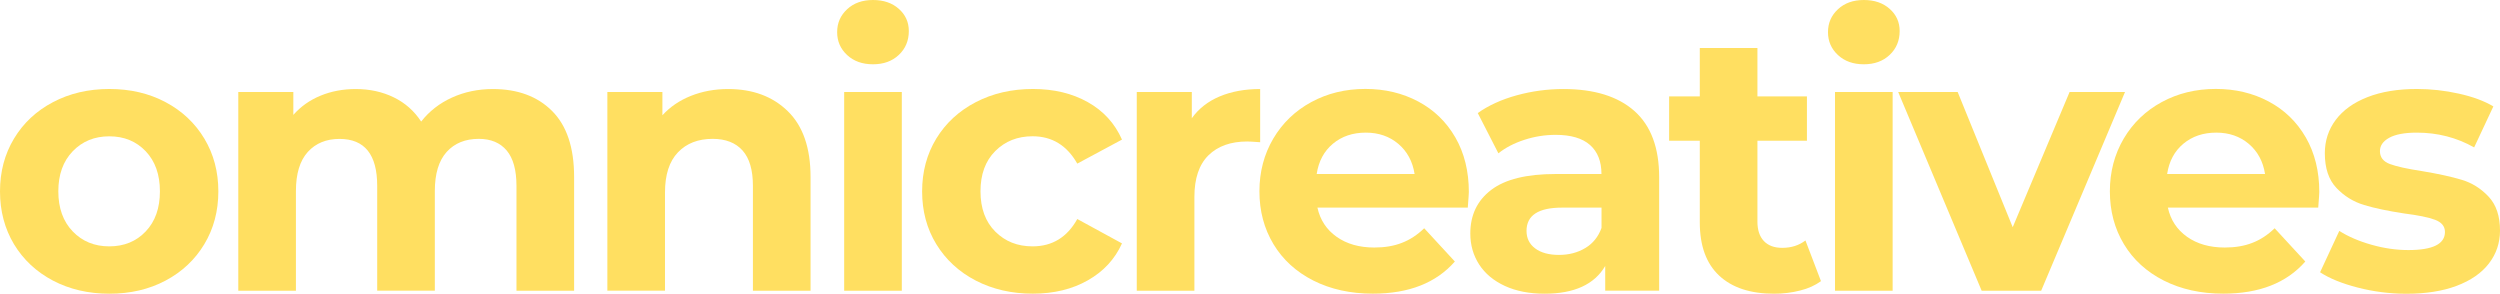
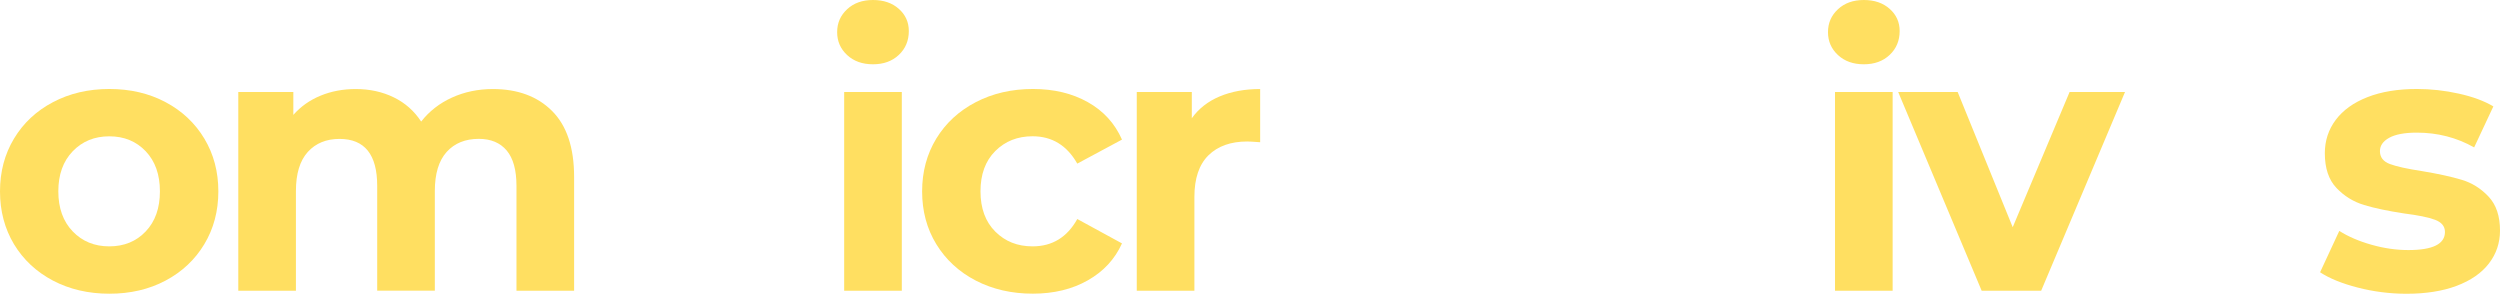
<svg xmlns="http://www.w3.org/2000/svg" version="1.1" id="Laag_1" x="0px" y="0px" width="473.69px" height="55.65px" viewBox="0 0 473.69 55.65" style="enable-background:new 0 0 473.69 55.65;" xml:space="preserve">
  <style type="text/css">
	.st0{fill:#FFDF61;}
</style>
  <g>
    <path class="st0" d="M10.04,53.17c-3.15-1.66-5.61-3.96-7.39-6.9C0.89,43.33,0,39.99,0,36.26c0-3.73,0.89-7.07,2.66-10.01   c1.77-2.94,4.23-5.24,7.39-6.9c3.15-1.66,6.71-2.49,10.67-2.49c3.97,0,7.51,0.83,10.64,2.49c3.13,1.66,5.58,3.96,7.35,6.9   c1.77,2.94,2.66,6.28,2.66,10.01c0,3.73-0.89,7.07-2.66,10.01c-1.77,2.94-4.22,5.24-7.35,6.9c-3.13,1.66-6.67,2.48-10.64,2.48   C16.75,55.65,13.19,54.82,10.04,53.17z M27.61,43.85c1.8-1.89,2.69-4.42,2.69-7.6c0-3.17-0.9-5.71-2.69-7.59   c-1.8-1.89-4.1-2.83-6.9-2.83s-5.11,0.94-6.93,2.83c-1.82,1.89-2.73,4.42-2.73,7.59c0,3.17,0.91,5.71,2.73,7.6   c1.82,1.89,4.13,2.83,6.93,2.83S25.82,45.74,27.61,43.85z" />
    <path class="st0" d="M104.61,21.03c2.78,2.78,4.17,6.94,4.17,12.5v21.56H97.86V35.21c0-2.99-0.62-5.22-1.85-6.69   c-1.24-1.47-3-2.21-5.29-2.21c-2.57,0-4.6,0.83-6.09,2.48c-1.49,1.66-2.24,4.12-2.24,7.39v18.9H71.47V35.21   c0-5.93-2.38-8.89-7.14-8.89c-2.52,0-4.53,0.83-6.02,2.48c-1.49,1.66-2.24,4.12-2.24,7.39v18.9H45.15V17.43h10.43v4.34   c1.4-1.59,3.11-2.8,5.15-3.64c2.03-0.84,4.26-1.26,6.68-1.26c2.66,0,5.06,0.53,7.21,1.58c2.15,1.05,3.87,2.58,5.18,4.58   c1.54-1.96,3.49-3.48,5.85-4.55c2.36-1.07,4.94-1.61,7.73-1.61C98.09,16.87,101.84,18.26,104.61,21.03z" />
-     <path class="st0" d="M149.27,21.07c2.87,2.8,4.31,6.95,4.31,12.46v21.56h-10.92V35.21c0-2.99-0.65-5.22-1.96-6.69   c-1.31-1.47-3.2-2.21-5.67-2.21c-2.75,0-4.95,0.85-6.58,2.56c-1.63,1.7-2.45,4.23-2.45,7.59v18.62h-10.92V17.43h10.43v4.41   c1.45-1.59,3.24-2.81,5.39-3.67c2.15-0.86,4.5-1.3,7.07-1.3C142.64,16.87,146.4,18.27,149.27,21.07z" />
    <path class="st0" d="M160.51,10.43c-1.26-1.17-1.89-2.61-1.89-4.34c0-1.73,0.63-3.17,1.89-4.34c1.26-1.17,2.89-1.75,4.9-1.75   c2.01,0,3.64,0.56,4.9,1.68c1.26,1.12,1.89,2.52,1.89,4.2c0,1.82-0.63,3.33-1.89,4.52c-1.26,1.19-2.89,1.78-4.9,1.78   C163.4,12.18,161.77,11.6,160.51,10.43z M159.95,17.43h10.92v37.66h-10.92V17.43z" />
    <path class="st0" d="M184.9,53.17c-3.2-1.66-5.69-3.96-7.49-6.9c-1.8-2.94-2.69-6.28-2.69-10.01c0-3.73,0.9-7.07,2.69-10.01   c1.8-2.94,4.29-5.24,7.49-6.9c3.2-1.66,6.8-2.49,10.82-2.49c3.97,0,7.43,0.83,10.39,2.49c2.96,1.66,5.12,4.02,6.48,7.1l-8.47,4.55   c-1.96-3.45-4.78-5.18-8.47-5.18c-2.85,0-5.2,0.93-7.07,2.8c-1.87,1.87-2.8,4.41-2.8,7.63c0,3.22,0.93,5.76,2.8,7.63   c1.87,1.87,4.22,2.8,7.07,2.8c3.73,0,6.56-1.73,8.47-5.18l8.47,4.62c-1.35,2.99-3.51,5.32-6.48,7c-2.96,1.68-6.43,2.52-10.39,2.52   C191.71,55.65,188.1,54.82,184.9,53.17z" />
    <path class="st0" d="M231.1,18.27c2.22-0.93,4.77-1.4,7.67-1.4v10.08c-1.21-0.09-2.03-0.14-2.45-0.14c-3.13,0-5.58,0.88-7.35,2.62   c-1.77,1.75-2.66,4.38-2.66,7.88v17.78h-10.92V17.43h10.43v4.97C227.12,20.58,228.89,19.2,231.1,18.27z" />
-     <path class="st0" d="M278.11,39.34h-28.49c0.51,2.33,1.73,4.18,3.64,5.53c1.91,1.35,4.29,2.03,7.14,2.03c1.96,0,3.7-0.29,5.21-0.88   c1.52-0.58,2.93-1.5,4.24-2.77l5.81,6.3c-3.55,4.06-8.73,6.09-15.54,6.09c-4.25,0-8-0.83-11.27-2.48c-3.27-1.66-5.79-3.96-7.56-6.9   c-1.77-2.94-2.66-6.28-2.66-10.01c0-3.69,0.88-7.01,2.62-9.98c1.75-2.96,4.15-5.27,7.21-6.93c3.06-1.66,6.47-2.49,10.25-2.49   c3.69,0,7.02,0.79,10.01,2.38c2.99,1.59,5.33,3.86,7.04,6.82c1.7,2.96,2.55,6.41,2.55,10.33   C278.32,36.54,278.25,37.52,278.11,39.34z M252.56,27.23c-1.68,1.4-2.71,3.31-3.08,5.74h18.55c-0.37-2.38-1.4-4.28-3.08-5.71   c-1.68-1.42-3.73-2.13-6.16-2.13C256.31,25.13,254.24,25.83,252.56,27.23z" />
-     <path class="st0" d="M309.68,21.03c3.13,2.78,4.69,6.97,4.69,12.56v21.49h-10.22V50.4c-2.05,3.5-5.88,5.25-11.48,5.25   c-2.89,0-5.4-0.49-7.53-1.47c-2.12-0.98-3.75-2.33-4.87-4.06c-1.12-1.73-1.68-3.69-1.68-5.88c0-3.5,1.32-6.25,3.96-8.26   c2.64-2.01,6.71-3.01,12.21-3.01h8.68c0-2.38-0.72-4.21-2.17-5.5c-1.45-1.28-3.62-1.92-6.51-1.92c-2.01,0-3.98,0.31-5.92,0.94   c-1.94,0.63-3.58,1.48-4.93,2.56L280,21.42c2.05-1.45,4.51-2.57,7.38-3.36c2.87-0.79,5.82-1.19,8.86-1.19   C302.07,16.87,306.55,18.26,309.68,21.03z M300.37,47c1.45-0.86,2.47-2.14,3.08-3.81v-3.85h-7.49c-4.48,0-6.72,1.47-6.72,4.41   c0,1.4,0.55,2.51,1.64,3.32c1.1,0.82,2.6,1.23,4.51,1.23C297.26,48.3,298.92,47.87,300.37,47z" />
-     <path class="st0" d="M345.03,53.27c-1.07,0.79-2.39,1.39-3.96,1.78c-1.56,0.4-3.21,0.6-4.93,0.6c-4.48,0-7.95-1.14-10.4-3.43   c-2.45-2.29-3.67-5.65-3.67-10.08V26.67h-5.81v-8.4h5.81V9.1h10.92v9.17h9.38v8.4h-9.38V42c0,1.59,0.41,2.81,1.22,3.67   c0.82,0.86,1.97,1.29,3.47,1.29c1.73,0,3.2-0.47,4.41-1.4L345.03,53.27z" />
    <path class="st0" d="M348.25,10.43c-1.26-1.17-1.89-2.61-1.89-4.34c0-1.73,0.63-3.17,1.89-4.34c1.26-1.17,2.89-1.75,4.9-1.75   c2.01,0,3.64,0.56,4.9,1.68c1.26,1.12,1.89,2.52,1.89,4.2c0,1.82-0.63,3.33-1.89,4.52c-1.26,1.19-2.89,1.78-4.9,1.78   C351.14,12.18,349.51,11.6,348.25,10.43z M347.69,17.43h10.92v37.66h-10.92V17.43z" />
    <path class="st0" d="M402.64,17.43l-15.89,37.66h-11.27l-15.82-37.66h11.27l10.43,25.62l10.78-25.62H402.64z" />
-     <path class="st0" d="M439.25,39.34h-28.49c0.51,2.33,1.73,4.18,3.64,5.53c1.91,1.35,4.29,2.03,7.14,2.03c1.96,0,3.7-0.29,5.21-0.88   c1.52-0.58,2.93-1.5,4.24-2.77l5.81,6.3c-3.55,4.06-8.73,6.09-15.54,6.09c-4.25,0-8-0.83-11.27-2.48c-3.27-1.66-5.79-3.96-7.56-6.9   c-1.77-2.94-2.66-6.28-2.66-10.01c0-3.69,0.88-7.01,2.62-9.98c1.75-2.96,4.15-5.27,7.21-6.93c3.06-1.66,6.47-2.49,10.25-2.49   c3.69,0,7.02,0.79,10.01,2.38c2.99,1.59,5.33,3.86,7.04,6.82c1.7,2.96,2.55,6.41,2.55,10.33   C439.46,36.54,439.39,37.52,439.25,39.34z M413.7,27.23c-1.68,1.4-2.71,3.31-3.08,5.74h18.55c-0.37-2.38-1.4-4.28-3.08-5.71   c-1.68-1.42-3.73-2.13-6.16-2.13C417.45,25.13,415.38,25.83,413.7,27.23z" />
    <path class="st0" d="M446.74,54.49c-2.99-0.77-5.37-1.74-7.14-2.9l3.64-7.84c1.68,1.07,3.71,1.95,6.09,2.62   c2.38,0.68,4.71,1.01,7,1.01c4.62,0,6.93-1.14,6.93-3.43c0-1.07-0.63-1.84-1.89-2.31c-1.26-0.47-3.2-0.86-5.81-1.19   c-3.08-0.47-5.62-1-7.63-1.61c-2.01-0.61-3.75-1.68-5.22-3.22c-1.47-1.54-2.21-3.73-2.21-6.58c0-2.38,0.69-4.49,2.07-6.33   c1.38-1.84,3.38-3.28,6.02-4.31c2.64-1.03,5.75-1.54,9.35-1.54c2.66,0,5.31,0.29,7.94,0.88c2.64,0.58,4.82,1.39,6.55,2.42   l-3.64,7.77c-3.31-1.87-6.93-2.8-10.85-2.8c-2.33,0-4.08,0.33-5.25,0.98c-1.17,0.65-1.75,1.49-1.75,2.52   c0,1.17,0.63,1.98,1.89,2.45c1.26,0.47,3.27,0.91,6.02,1.33c3.08,0.51,5.6,1.06,7.56,1.65c1.96,0.58,3.66,1.65,5.11,3.19   c1.45,1.54,2.17,3.69,2.17,6.44c0,2.33-0.7,4.41-2.1,6.23c-1.4,1.82-3.44,3.23-6.12,4.24s-5.87,1.5-9.55,1.5   C452.78,55.65,449.72,55.26,446.74,54.49z" />
  </g>
</svg>